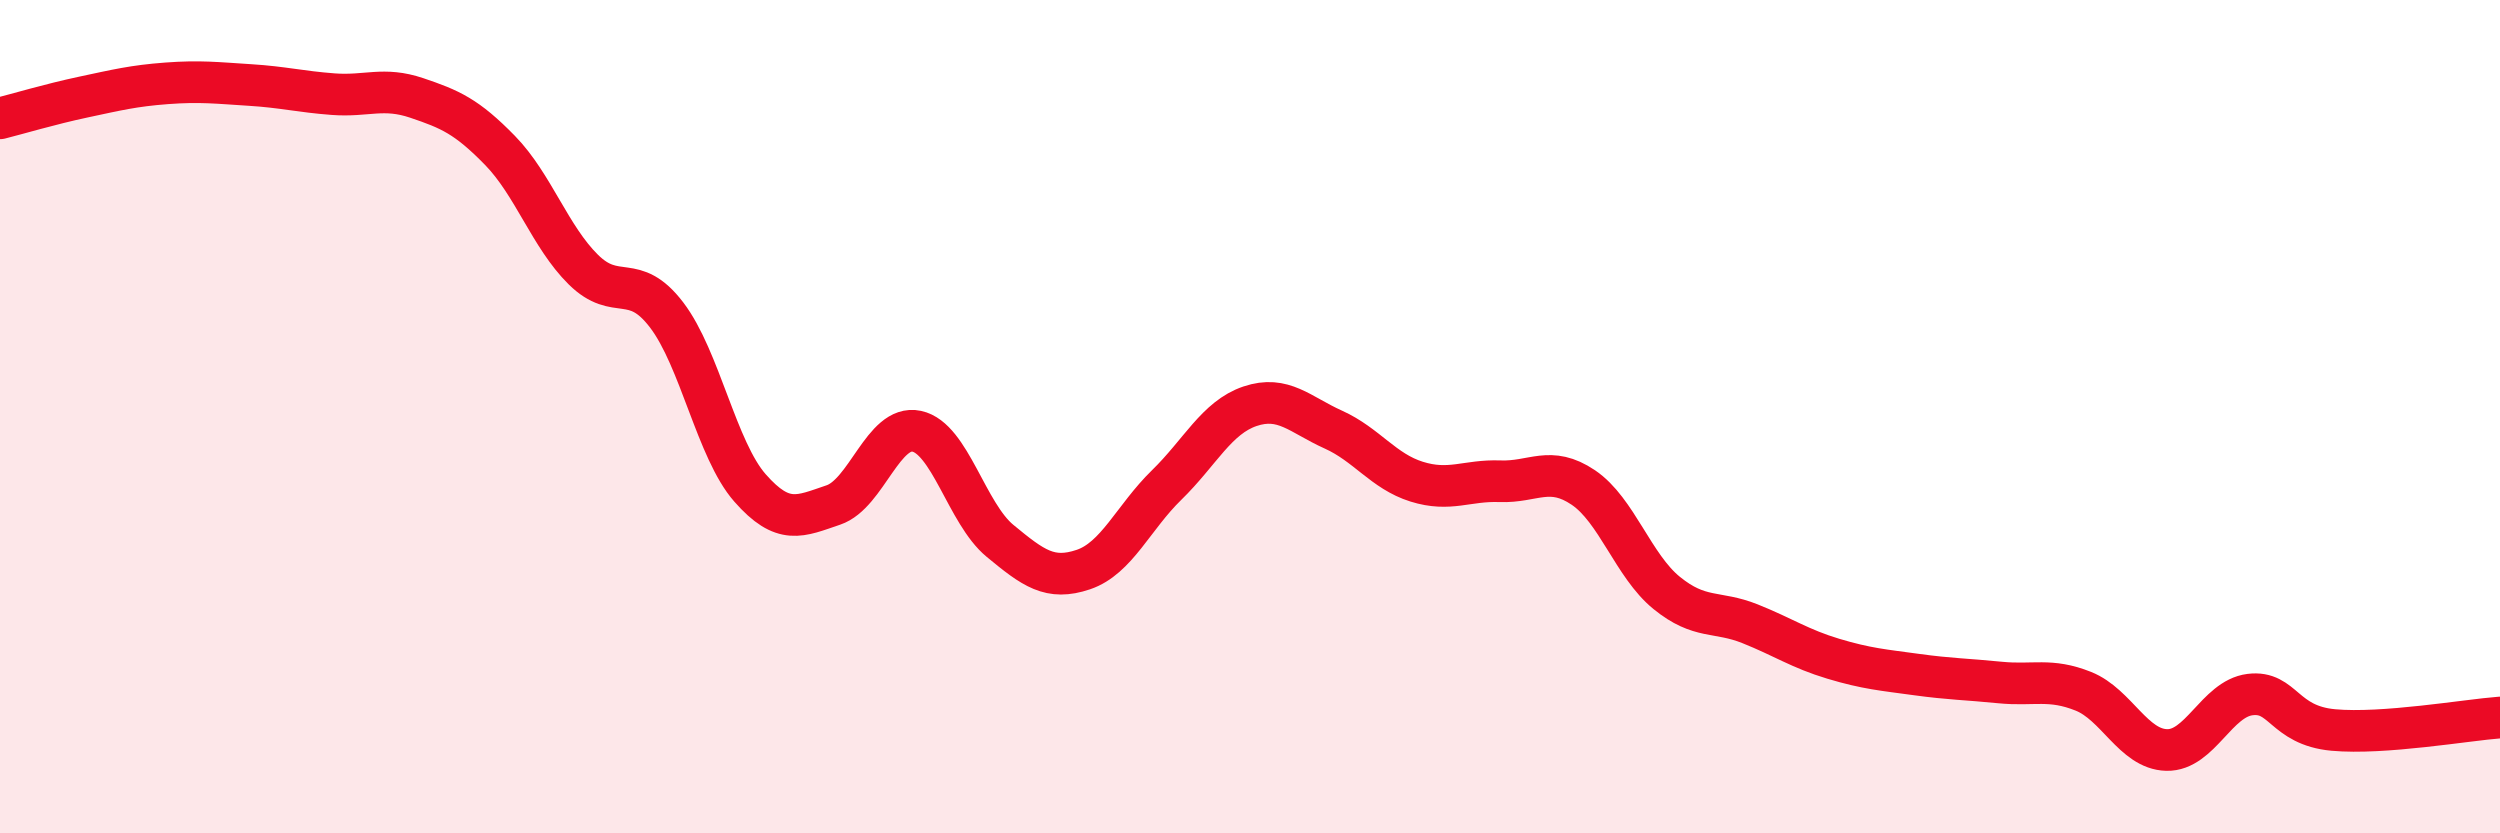
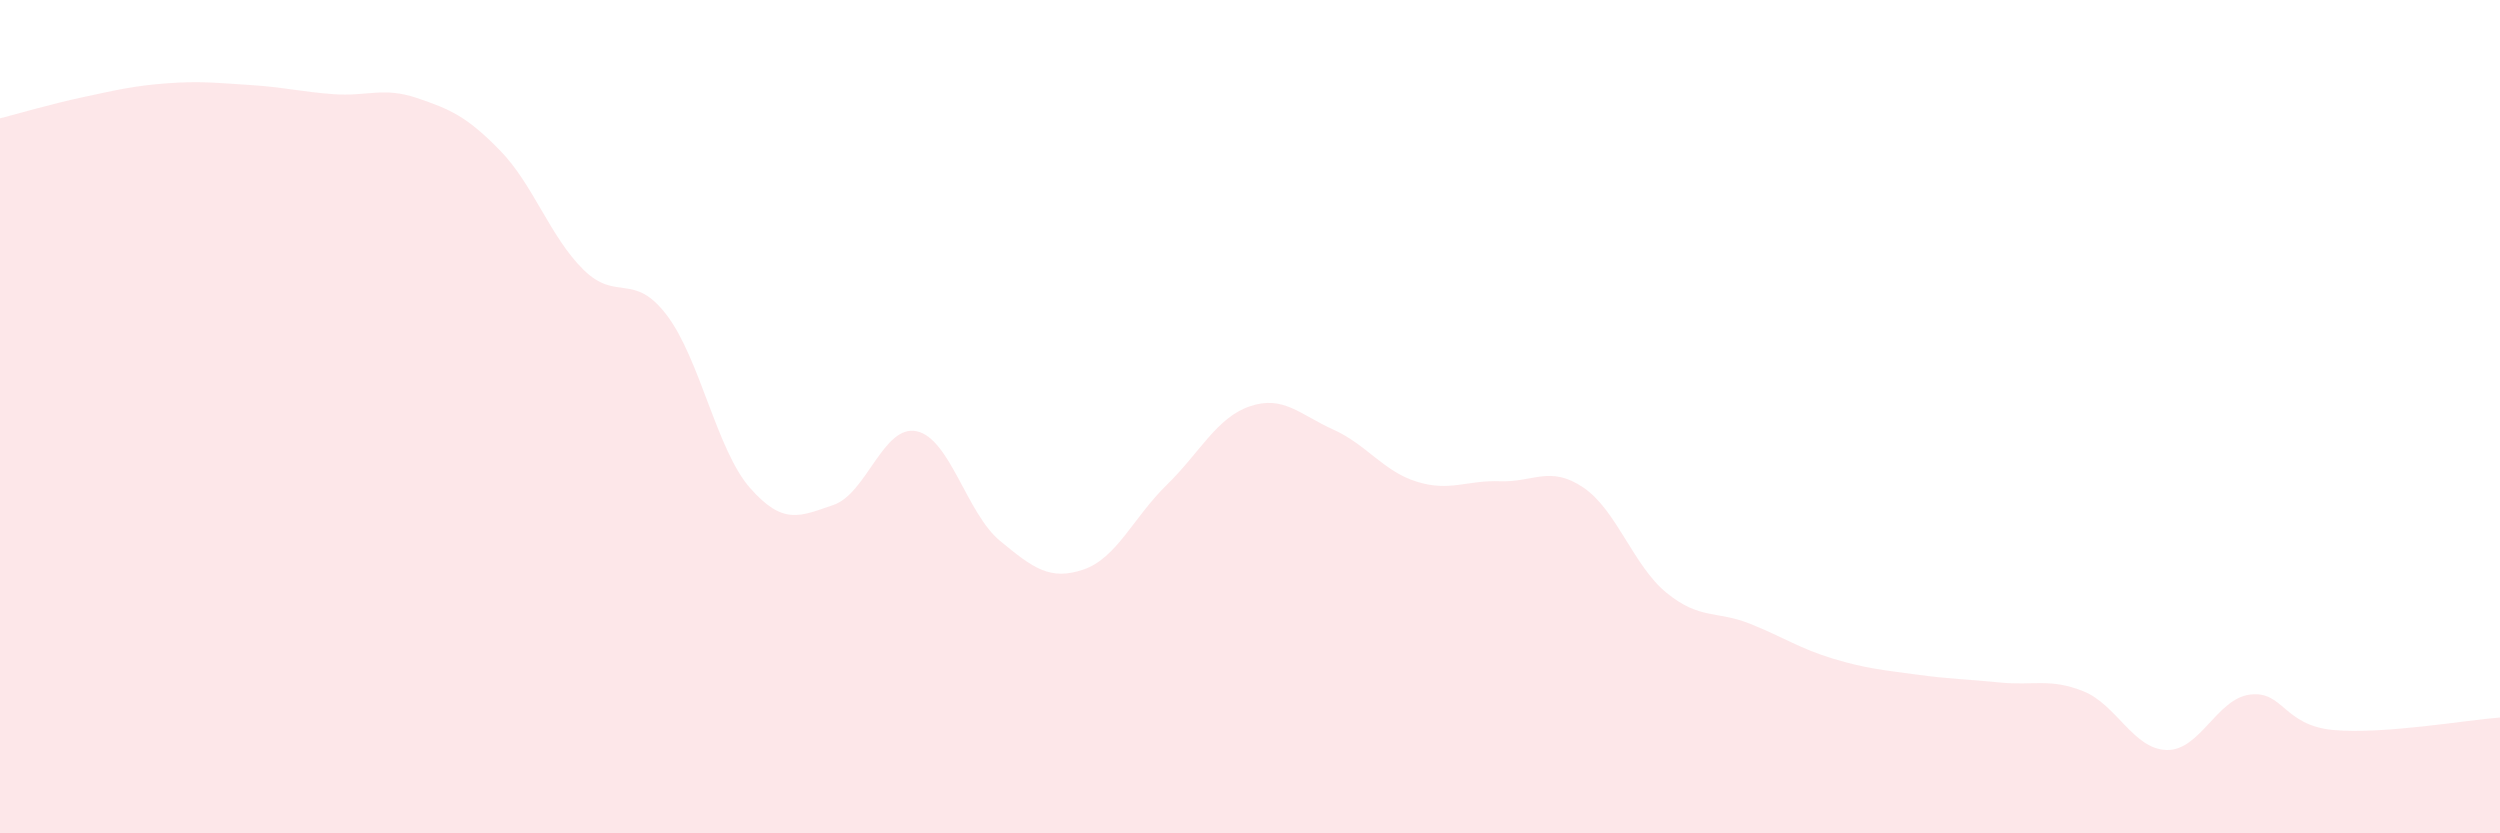
<svg xmlns="http://www.w3.org/2000/svg" width="60" height="20" viewBox="0 0 60 20">
  <path d="M 0,2.84 C 0.4,2.74 1.2,2.5 2,2.33 C 2.8,2.16 3.2,2.06 4,2 C 4.8,1.94 5.2,1.99 6,2.04 C 6.8,2.09 7.2,2.2 8,2.26 C 8.8,2.32 9.2,2.08 10,2.35 C 10.8,2.62 11.2,2.79 12,3.61 C 12.8,4.43 13.2,5.68 14,6.47 C 14.8,7.26 15.2,6.51 16,7.56 C 16.8,8.61 17.2,10.8 18,11.71 C 18.8,12.62 19.2,12.39 20,12.12 C 20.8,11.85 21.2,10.18 22,10.35 C 22.8,10.52 23.2,12.32 24,12.98 C 24.8,13.64 25.2,13.94 26,13.67 C 26.8,13.4 27.2,12.42 28,11.64 C 28.8,10.86 29.2,10.02 30,9.75 C 30.8,9.48 31.2,9.95 32,10.31 C 32.8,10.67 33.2,11.31 34,11.56 C 34.8,11.81 35.2,11.52 36,11.55 C 36.8,11.58 37.2,11.16 38,11.7 C 38.8,12.24 39.2,13.58 40,14.23 C 40.8,14.88 41.2,14.65 42,14.97 C 42.8,15.29 43.2,15.57 44,15.81 C 44.8,16.05 45.2,16.08 46,16.19 C 46.8,16.3 47.2,16.3 48,16.38 C 48.8,16.46 49.2,16.27 50,16.59 C 50.8,16.91 51.2,17.98 52,18 C 52.8,18.02 53.2,16.77 54,16.67 C 54.8,16.57 54.8,17.41 56,17.52 C 57.2,17.63 59.2,17.28 60,17.22L60 20L0 20Z" fill="#EB0A25" opacity="0.1" stroke-linecap="round" stroke-linejoin="round" />
-   <path d="M 0,2.84 C 0.4,2.74 1.2,2.5 2,2.33 C 2.8,2.16 3.2,2.06 4,2 C 4.8,1.94 5.2,1.99 6,2.04 C 6.8,2.09 7.2,2.2 8,2.26 C 8.8,2.32 9.2,2.08 10,2.35 C 10.8,2.62 11.2,2.79 12,3.61 C 12.8,4.43 13.2,5.68 14,6.47 C 14.8,7.26 15.2,6.51 16,7.56 C 16.8,8.61 17.2,10.8 18,11.71 C 18.8,12.62 19.2,12.39 20,12.12 C 20.8,11.85 21.2,10.18 22,10.35 C 22.8,10.52 23.2,12.32 24,12.98 C 24.8,13.64 25.2,13.94 26,13.67 C 26.8,13.4 27.2,12.42 28,11.64 C 28.8,10.86 29.2,10.02 30,9.75 C 30.8,9.48 31.2,9.95 32,10.31 C 32.8,10.67 33.2,11.31 34,11.56 C 34.8,11.81 35.2,11.52 36,11.55 C 36.8,11.58 37.2,11.16 38,11.7 C 38.8,12.24 39.2,13.58 40,14.23 C 40.8,14.88 41.2,14.65 42,14.97 C 42.8,15.29 43.2,15.57 44,15.81 C 44.8,16.05 45.2,16.08 46,16.19 C 46.8,16.3 47.2,16.3 48,16.38 C 48.8,16.46 49.2,16.27 50,16.59 C 50.8,16.91 51.2,17.98 52,18 C 52.8,18.02 53.2,16.77 54,16.67 C 54.8,16.57 54.8,17.41 56,17.52 C 57.2,17.63 59.2,17.28 60,17.22" stroke="#EB0A25" stroke-width="1" fill="none" stroke-linecap="round" stroke-linejoin="round" />
</svg>